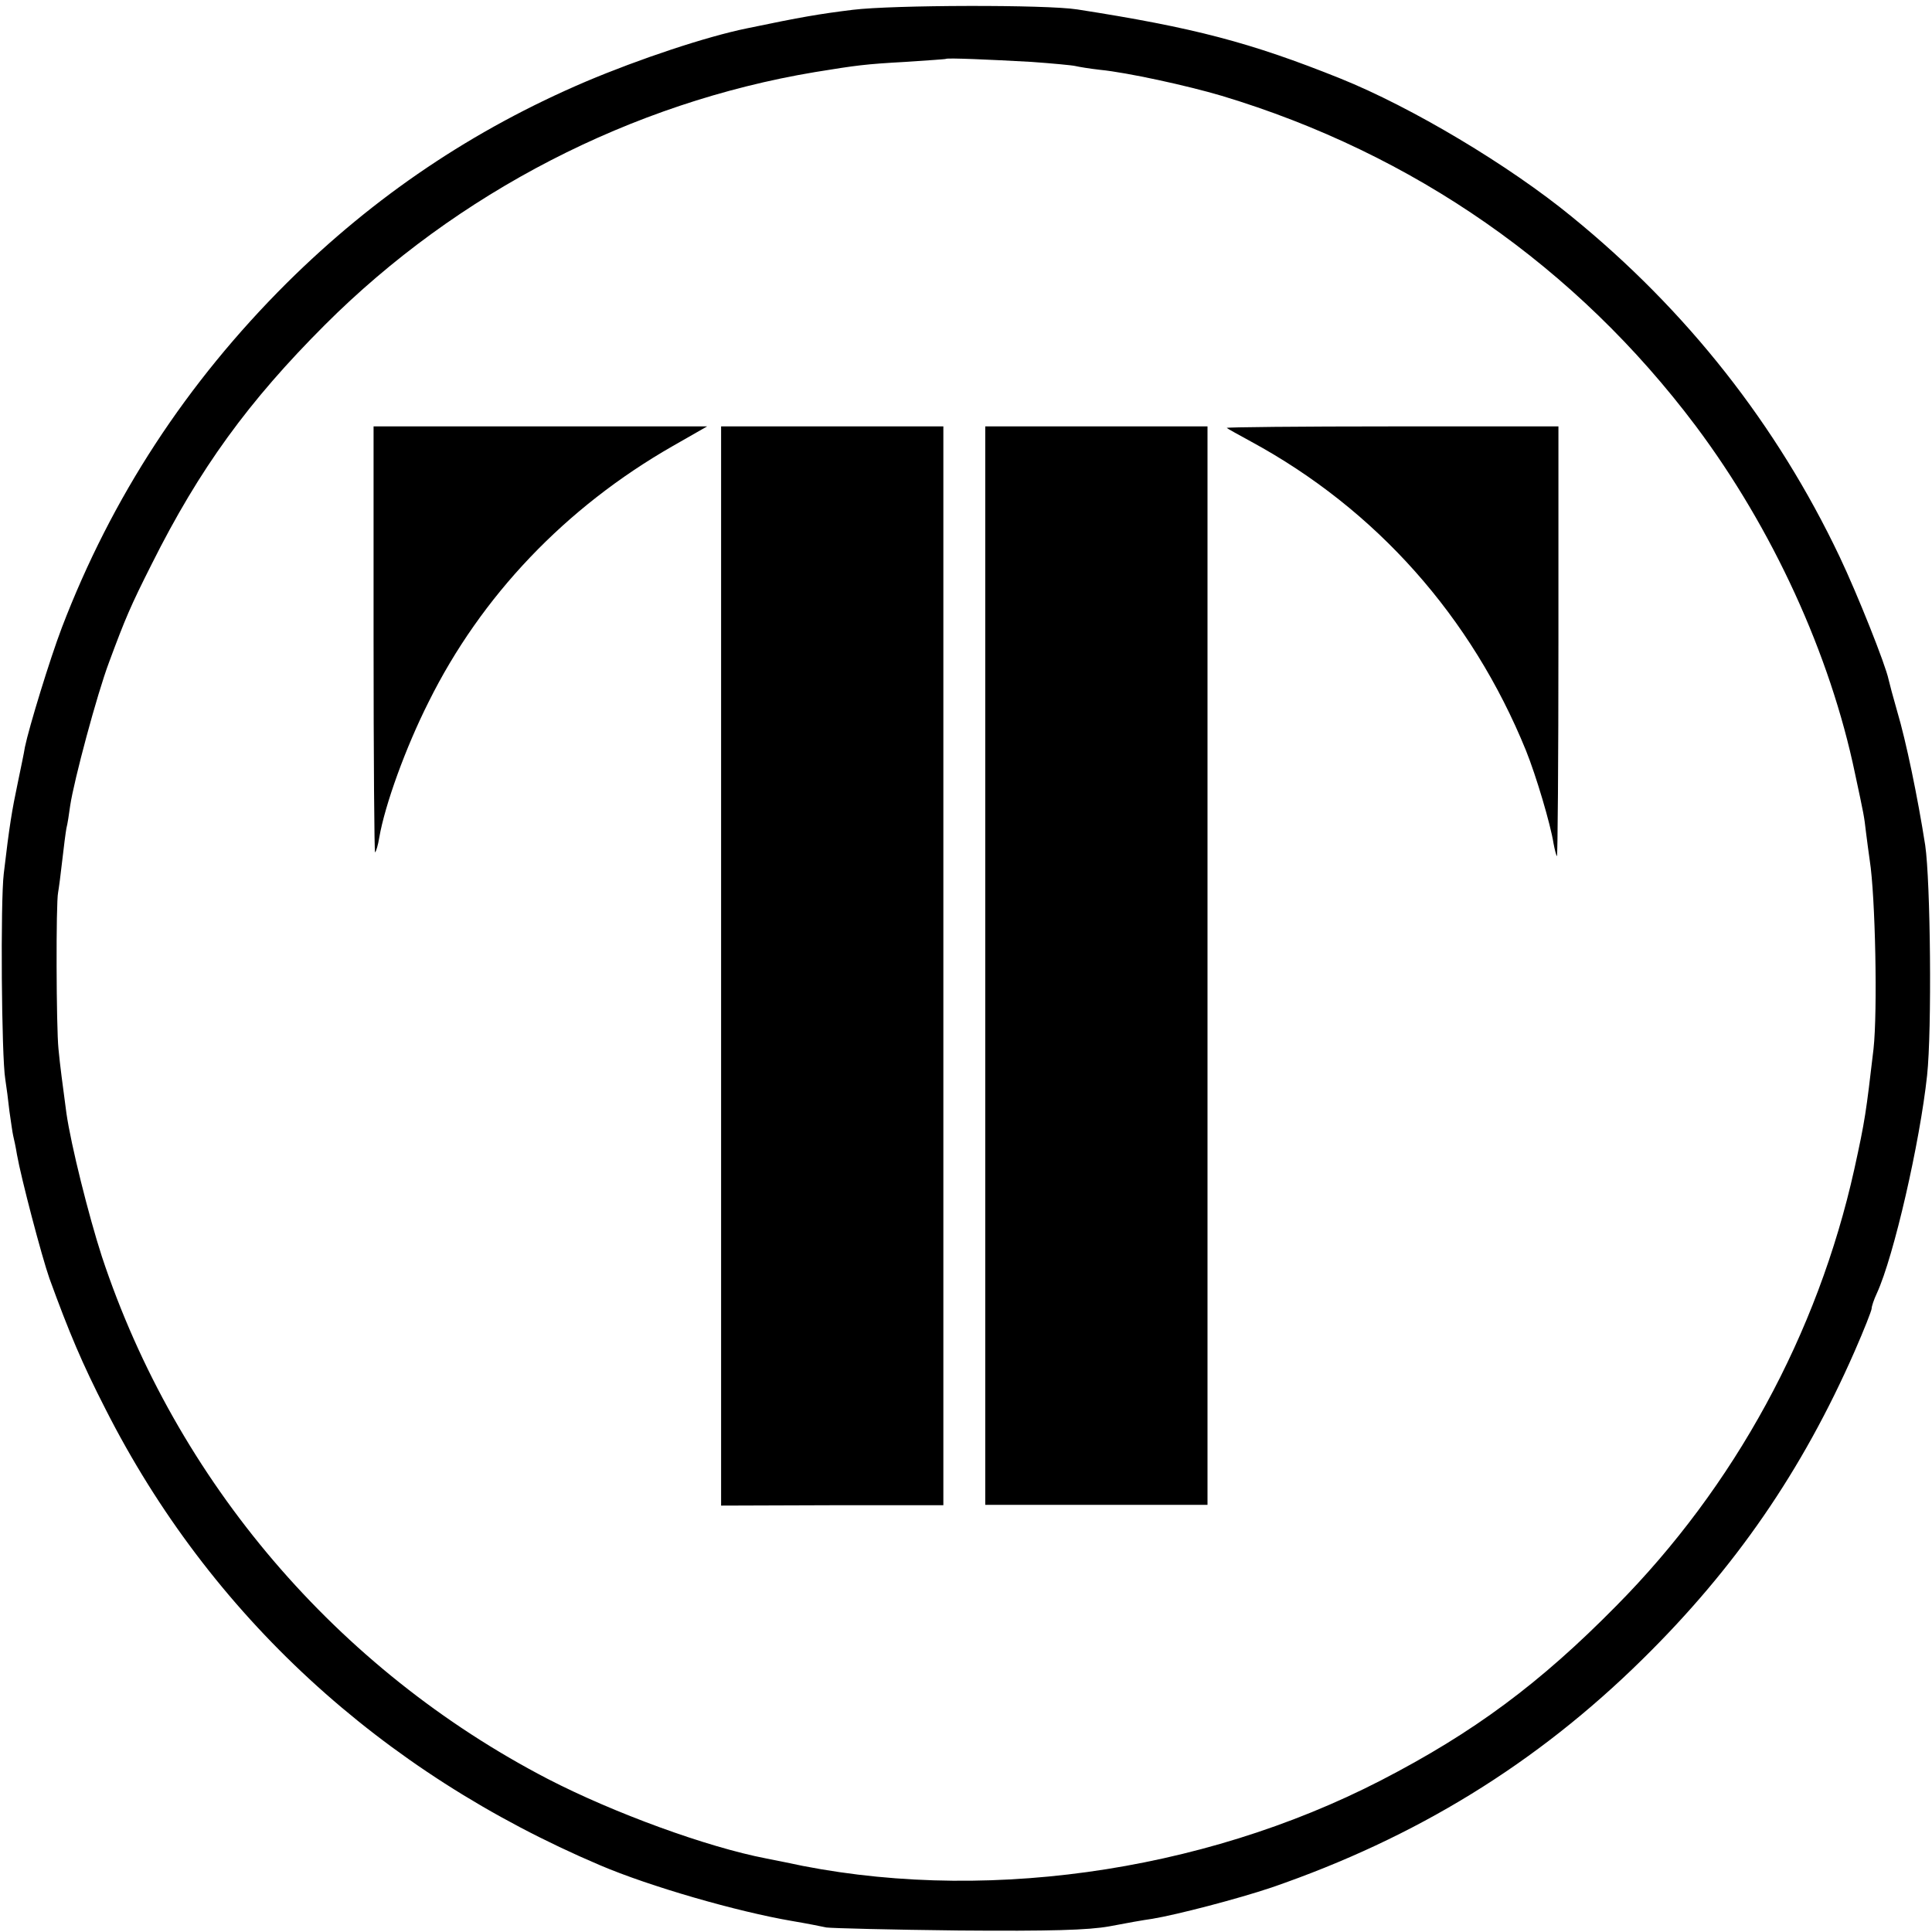
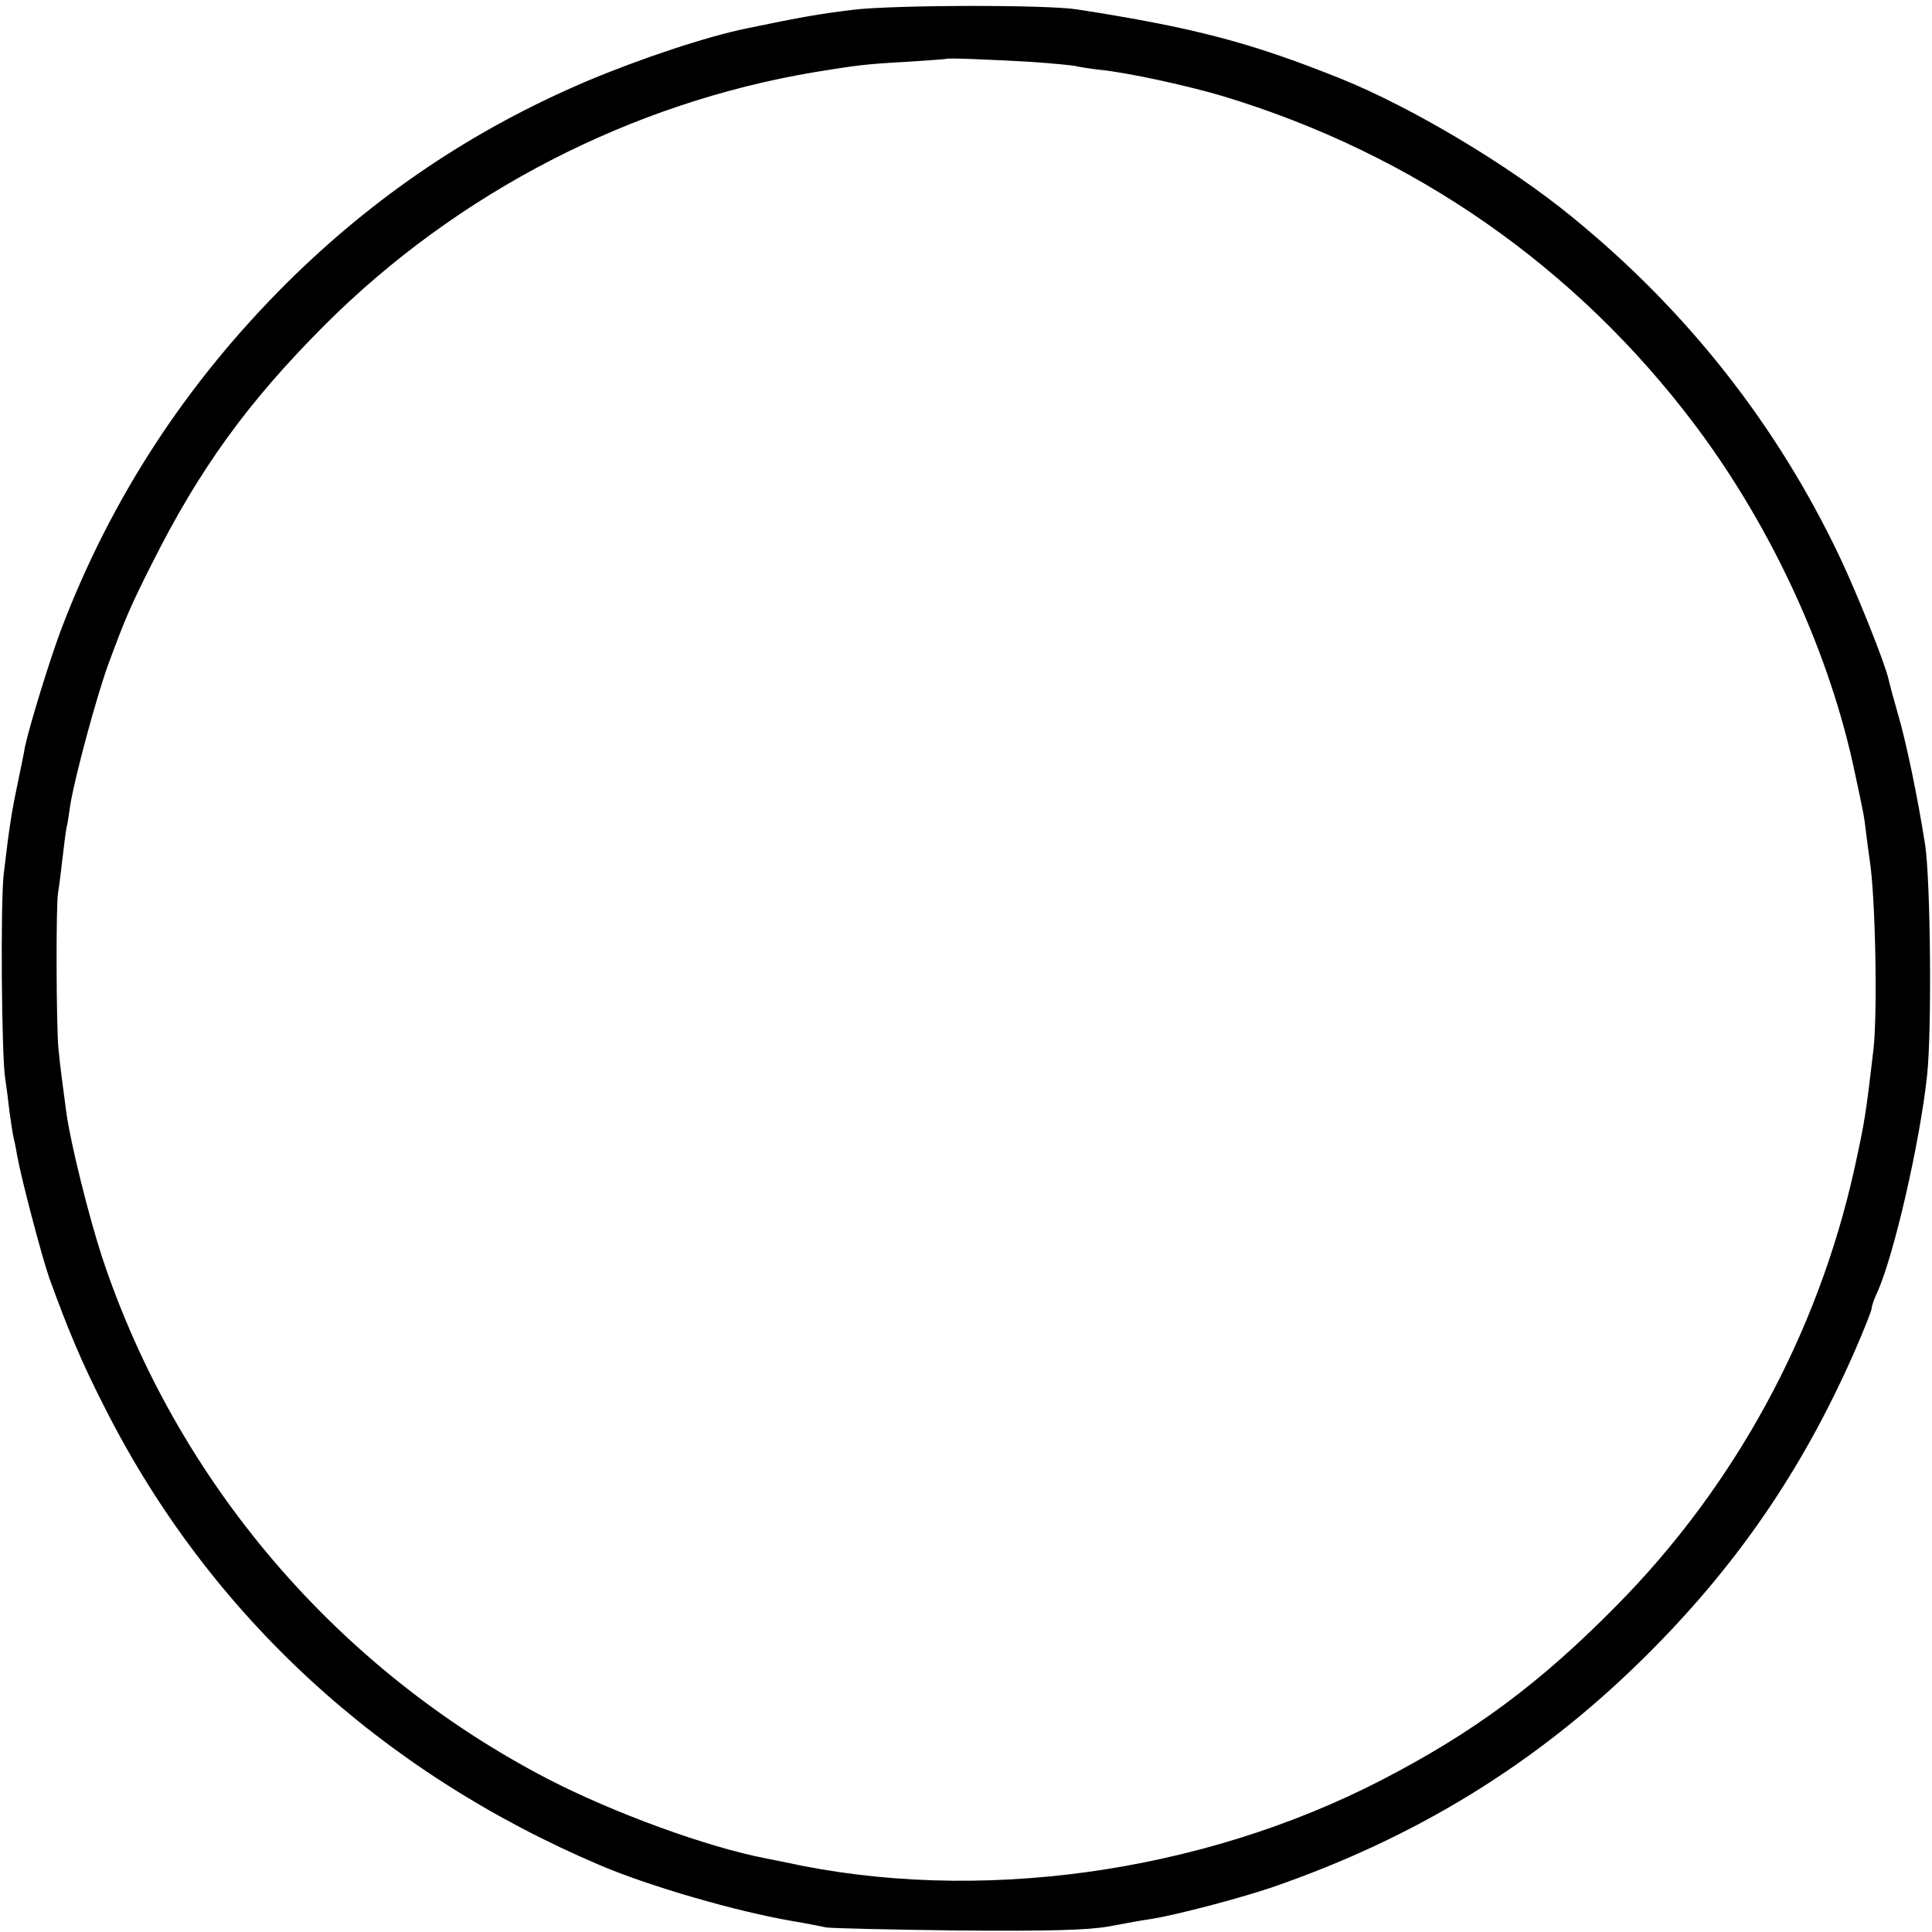
<svg xmlns="http://www.w3.org/2000/svg" version="1" width="682.667" height="682.667" viewBox="0 0 512 512">
  <path d="M226 2.6c-8.9 1.1-13.6 1.9-28 4.9-10.8 2.2-28.5 8.1-42.7 14.1-30 12.8-56 30.3-79.3 53.4-26.6 26.5-46.4 56.8-59.6 91.3-3.2 8.4-8.7 26.4-9.8 31.7-.2 1.4-1.1 5.6-1.9 9.5-1.5 7.1-2.2 11.2-3.7 24-.9 7.4-.6 48.6.4 54.5.3 1.9.8 5.7 1.1 8.5.4 2.7.8 5.7 1 6.5.2.8.7 3.1 1 5 1.1 6.2 6.5 26.8 8.6 32.8 5.2 14.3 8.7 22.6 14.9 34.7 27.6 54.4 72.9 96.1 131 120.8 13.1 5.6 36.3 12.3 51 14.8 3.6.6 7.6 1.4 9 1.7 1.4.2 17.1.6 35 .8 24.5.2 34.4-.1 40-1.1 4.1-.8 9.2-1.7 11.4-2 6.6-1.1 22.7-5.3 31.6-8.3 38.3-13.2 70.2-32.8 98.3-60.5 24.5-24.1 42.3-49.9 56.2-81.6 2.5-5.7 4.5-10.8 4.5-11.3 0-.6.6-2.4 1.4-4.1 4.5-9.8 11.4-40 13.3-57.7 1.3-12.1.9-51.5-.5-61-2-12.8-5.1-27.7-7.4-35.4-1.1-3.8-2.1-7.6-2.3-8.5-.8-3.9-8.2-22.5-13-32.6-16.6-34.9-40.4-65.2-71-90.1-16.6-13.6-42.4-29-61.3-36.6-23.9-9.6-38.9-13.5-69.7-18.3-8.2-1.3-48.9-1.2-59.5.1zm47.3 13.8c5.6.4 10.9.9 11.7 1.1.8.2 3.8.7 6.5 1 7.2.7 23.2 4.2 32.3 6.9 50.8 15.3 93.9 45.3 125.6 87.5 20.3 27.1 35.6 60.4 42.2 92.1 2.4 11.2 2.4 11.2 2.9 15.5.3 2.2.7 5.6 1 7.5 1.5 9.5 2.1 40.1 1 50-2 17-2.2 18.7-5.1 31.9-9.7 43.6-31.7 84-63.1 115.7-20.2 20.5-37.7 33.5-62.3 46.2-47.9 24.7-107.2 32.9-158 21.7-1.4-.3-3.6-.7-5-1-15.6-3-40.3-12-57.9-21.1C89.3 442.4 46.7 392.5 27 333c-3.5-10.8-8.2-29.6-9.4-38-1-7.5-1.7-12.7-2.1-17-.6-5.7-.7-38.8-.1-41.5.2-1.1.7-4.9 1.1-8.5.4-3.6.9-7.4 1.1-8.5.3-1.1.7-3.8 1-6 1-6.7 7.1-29.5 10.3-38 4.3-11.6 5.7-14.9 11.3-26 12.7-25.4 25.7-43.2 45.9-63.4 35.1-35.1 81.3-58.9 129.9-67 11.1-1.8 13.2-2.1 24-2.7 5.8-.4 10.6-.7 10.7-.8.3-.3 11.9.2 22.6.8z" />
-   <path d="M99 169.7c0 31.1.2 56.4.4 56.2.3-.3.8-2 1.1-3.9 1.5-8.7 7-23.9 13.1-36 13.9-28 36.2-51.5 64.7-67.8l9.1-5.2H99v56.7zM191.1 256v143l29.5-.1H250V113h-58.9v143zM261.1 255.9v142.9H320V113h-58.9v142.9zM325.1 113.4c.2.2 3.1 1.8 6.4 3.6 33.2 18 58.5 46.5 72.9 81.9 2.7 6.7 6.5 19.5 7.3 24.6.3 1.6.7 3.2.9 3.4.2.2.4-25.3.4-56.7V113h-44.2c-24.3 0-43.9.2-43.7.4z" />
</svg>